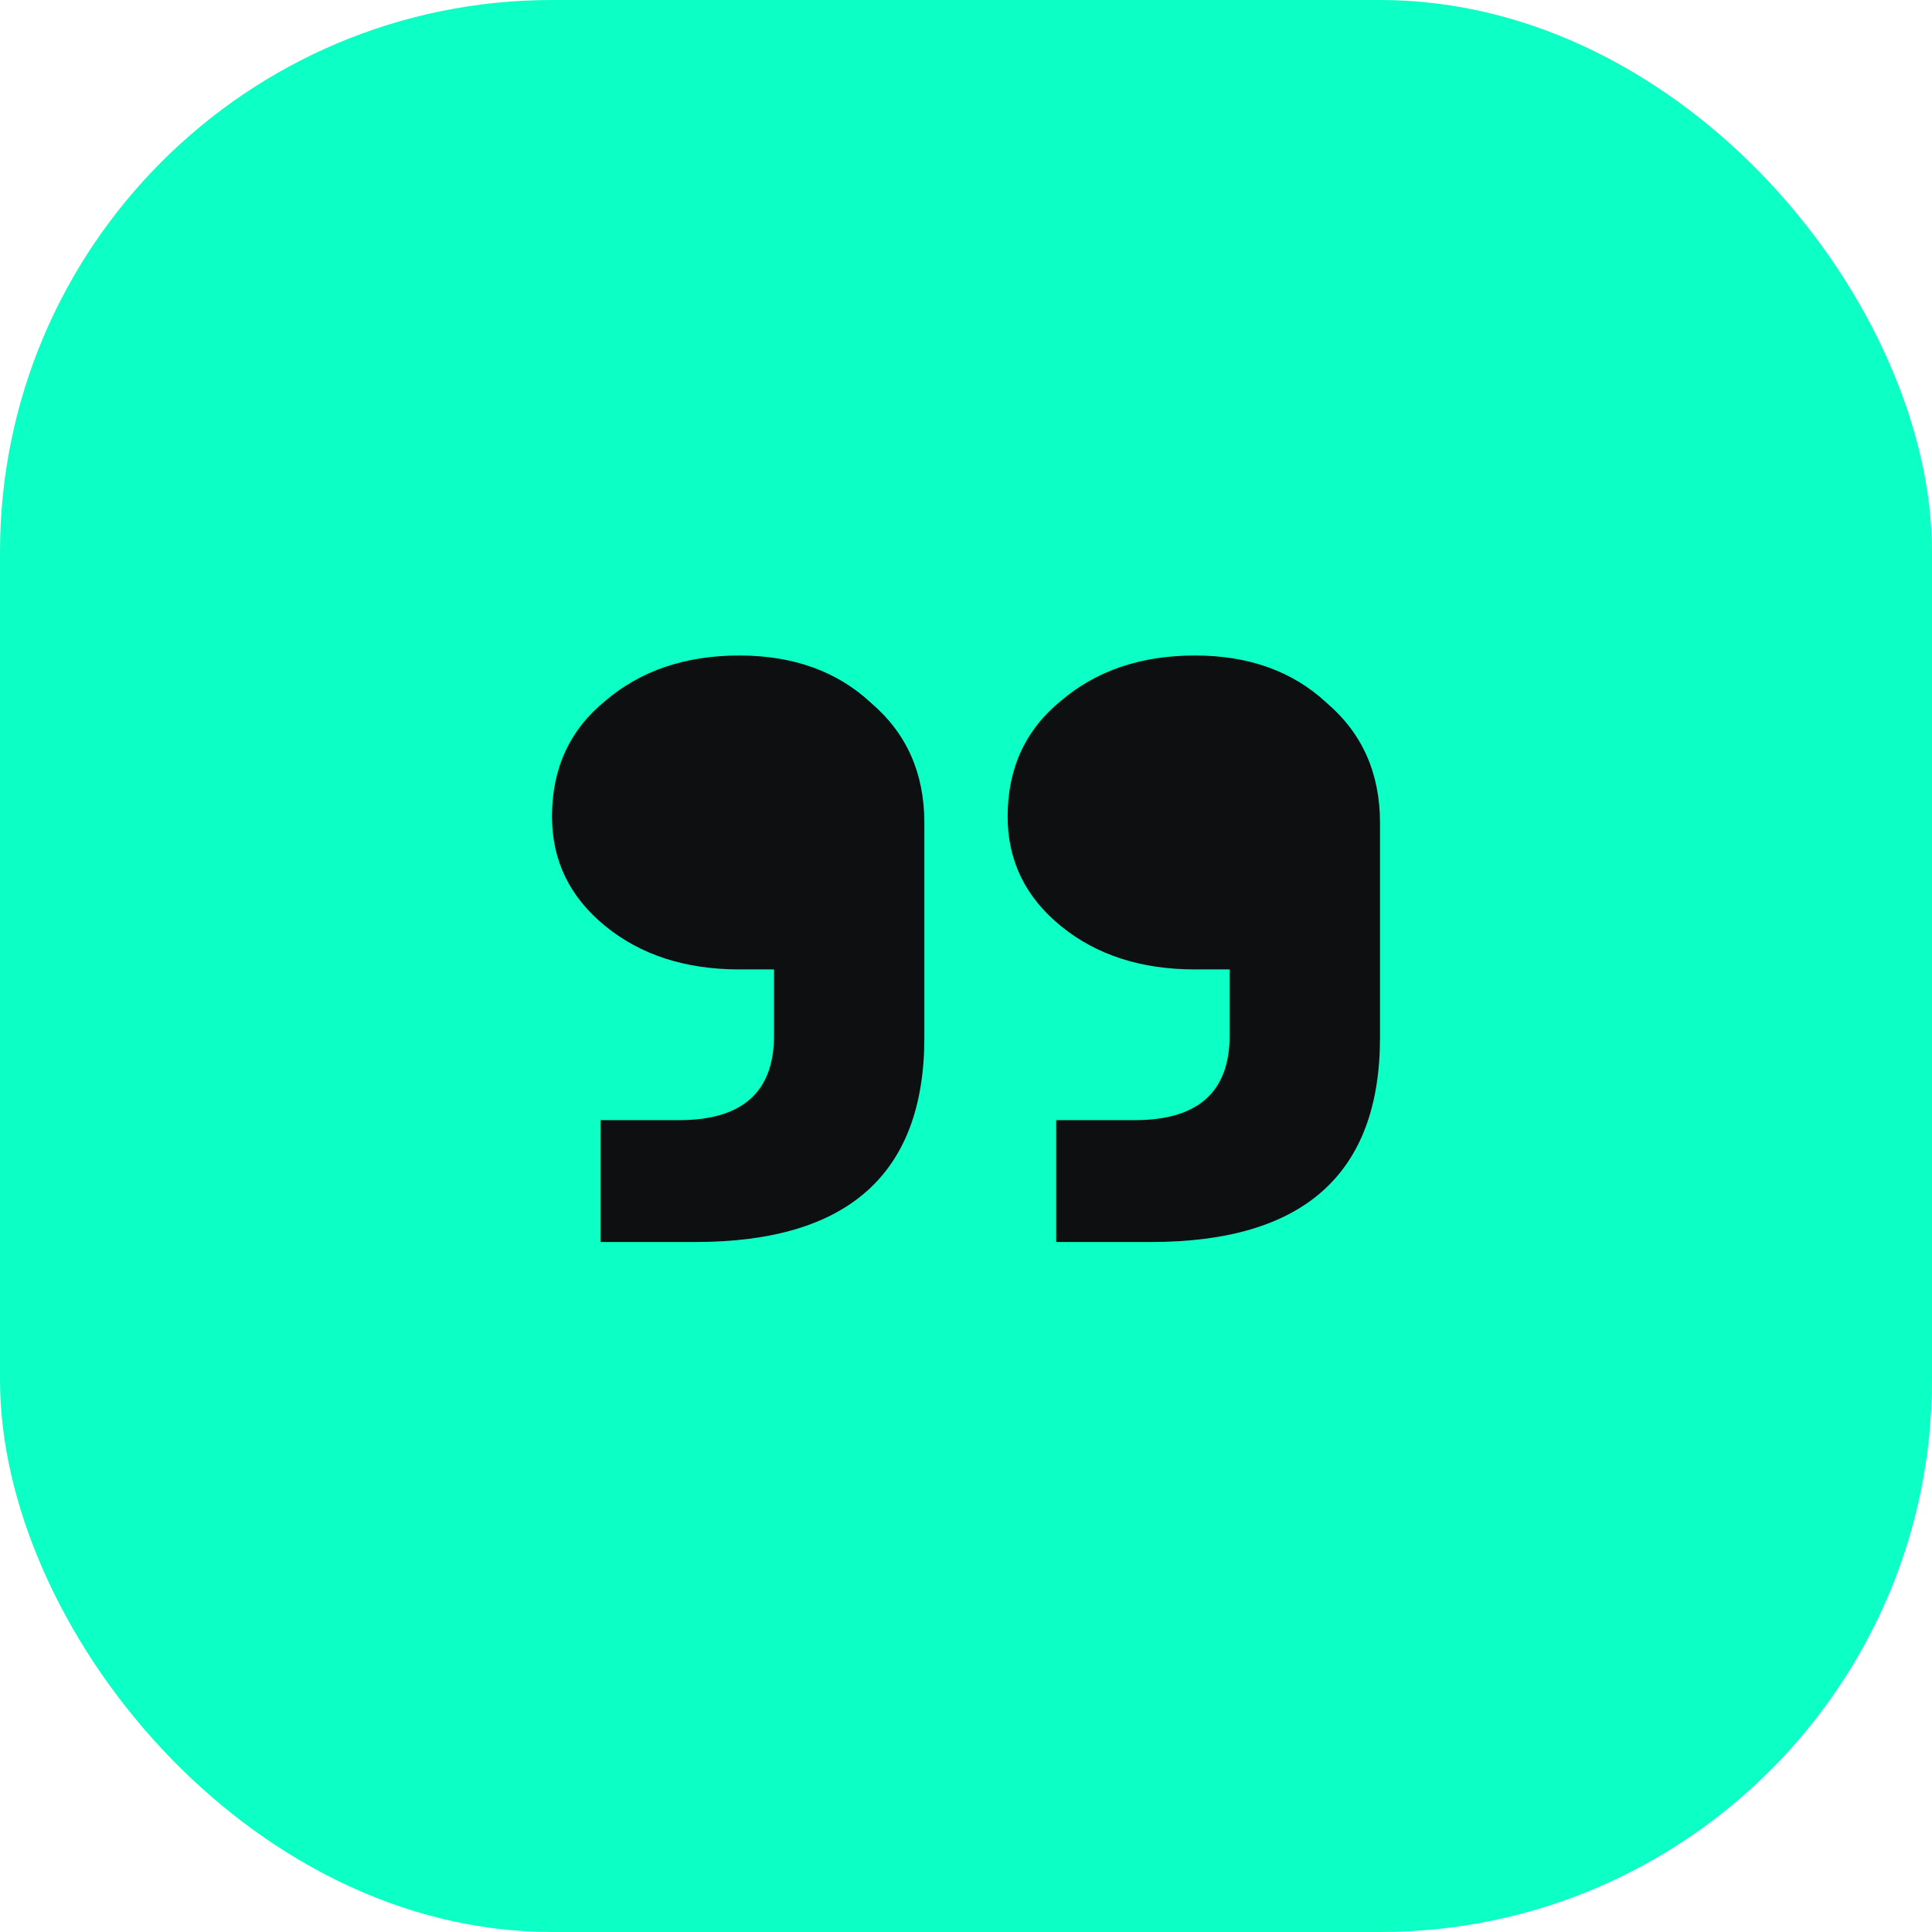
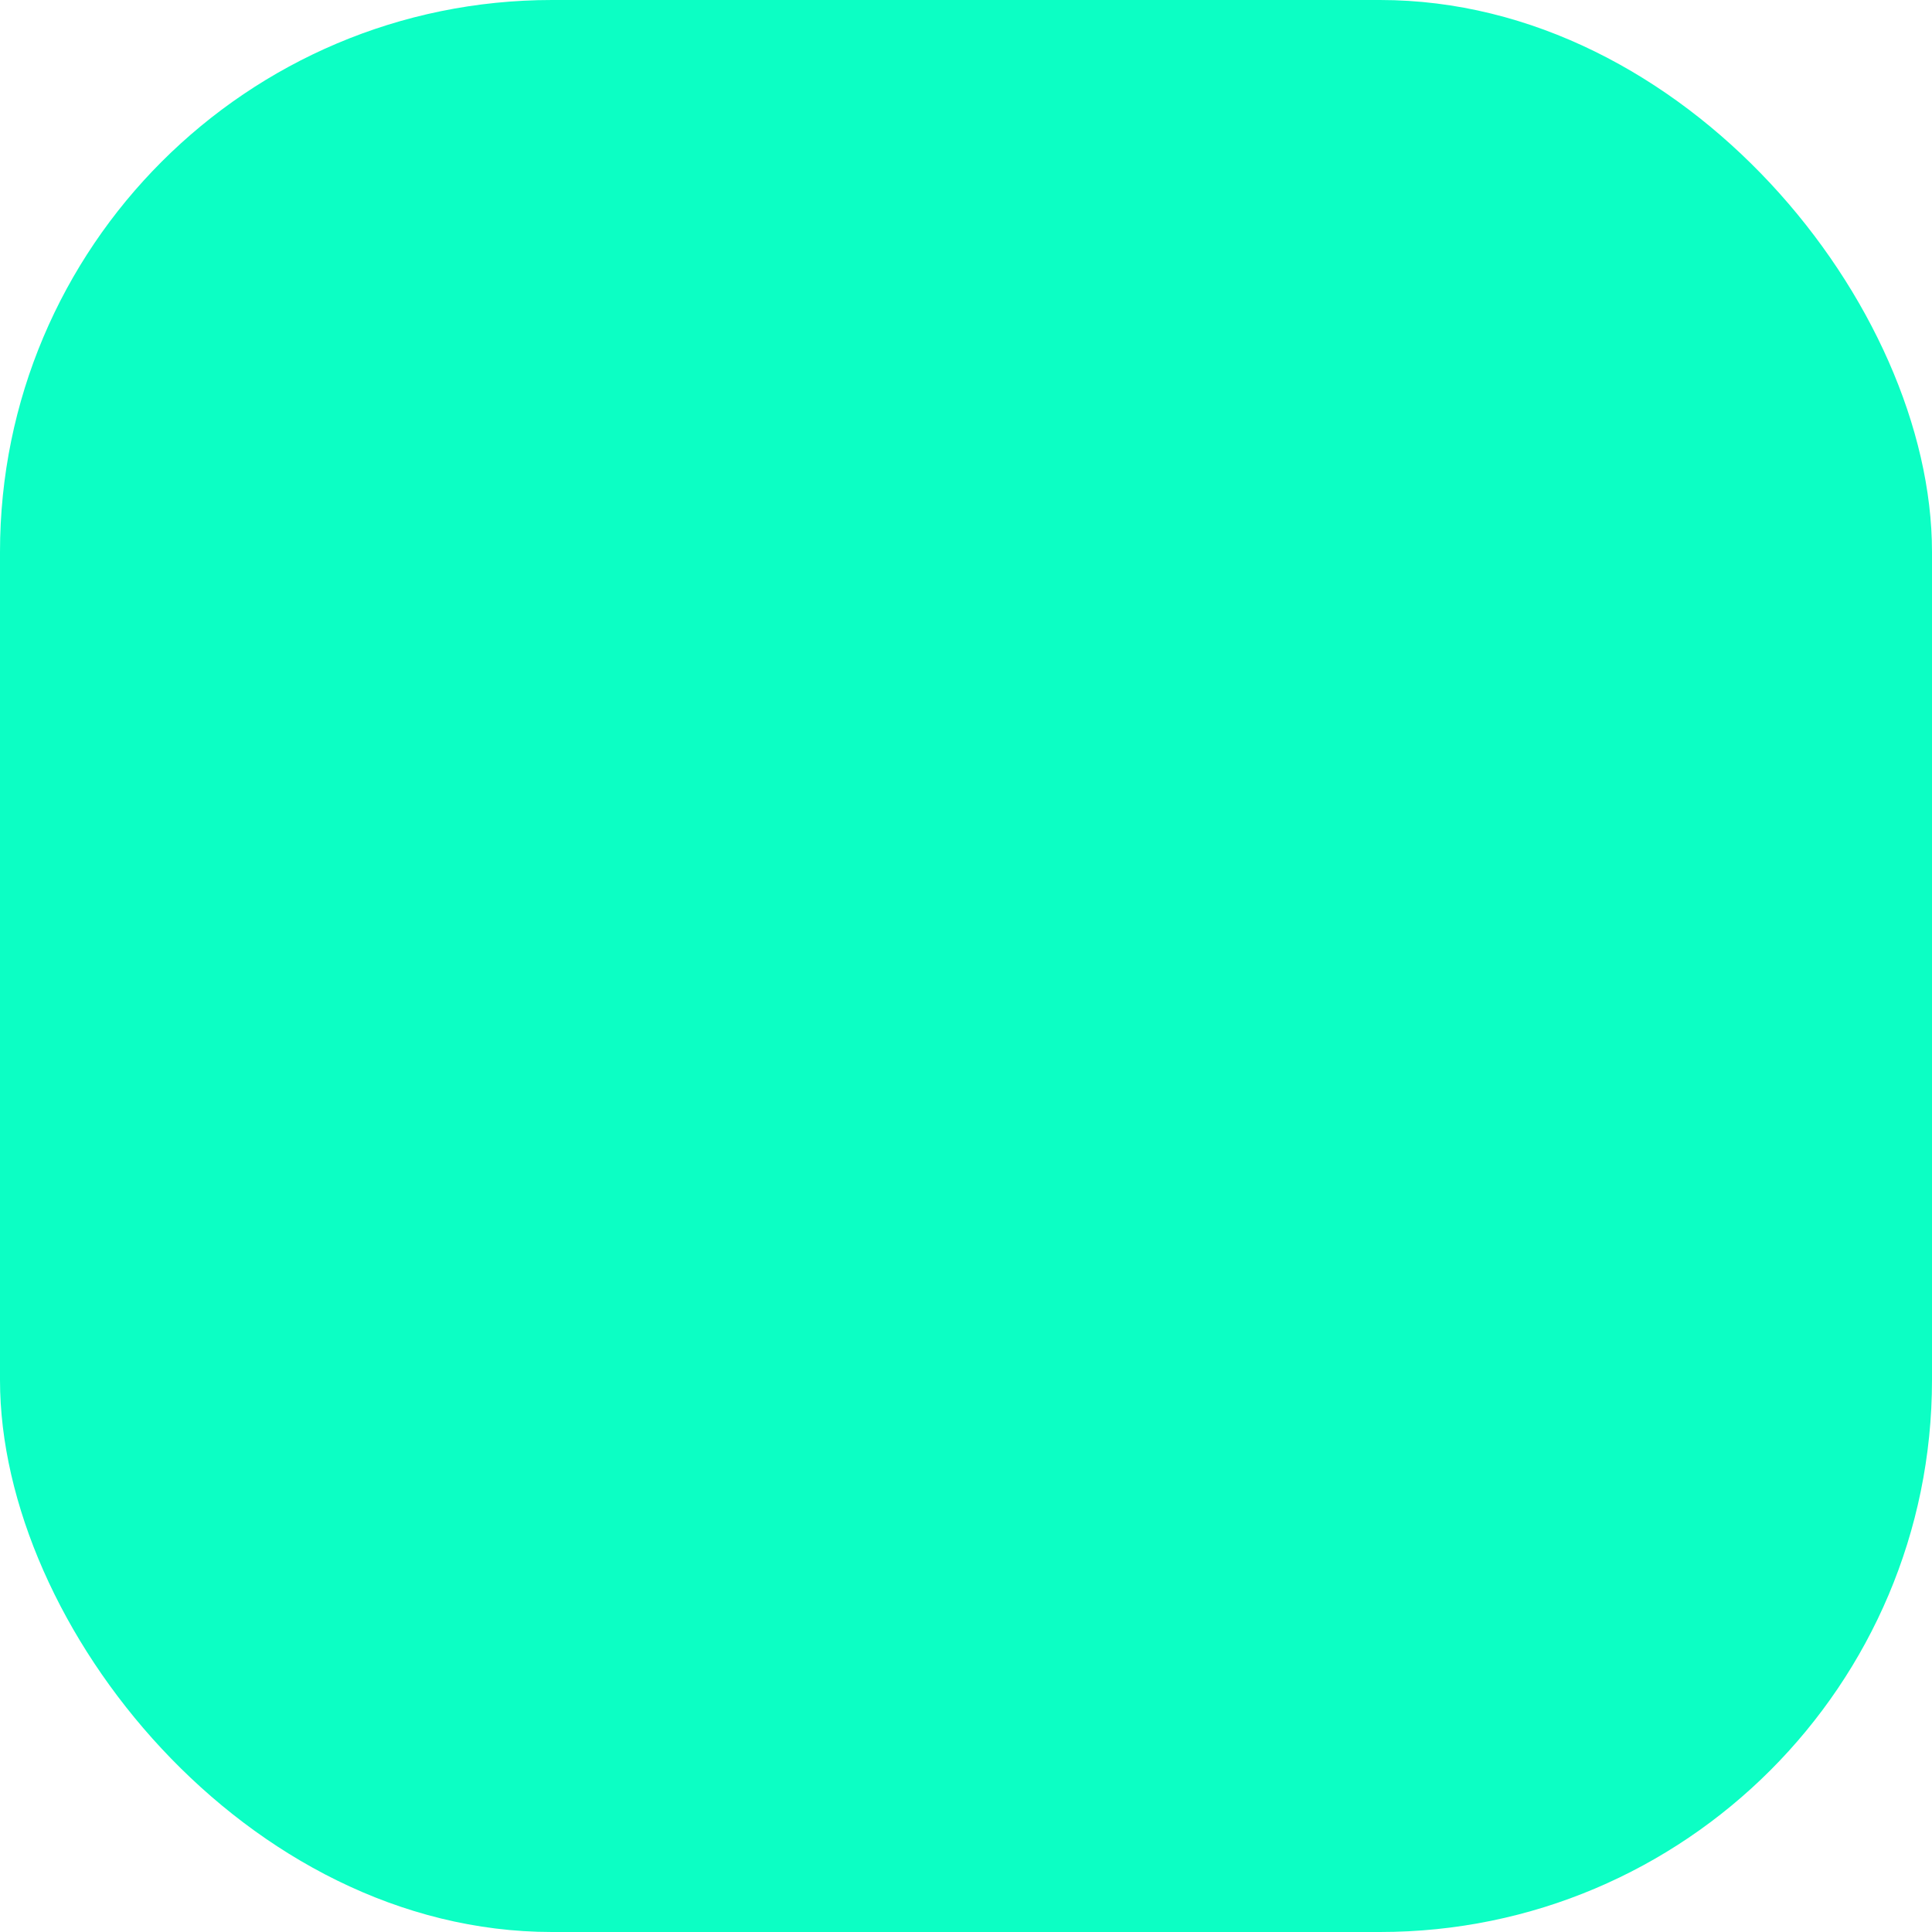
<svg xmlns="http://www.w3.org/2000/svg" width="56" height="56" viewBox="0 0 56 56" fill="none">
  <g id="Icon">
    <rect width="56" height="56" rx="16" fill="#0CFFC4" />
-     <path id="Vector" d="M17.408 36V32.468H19.687C21.52 32.468 22.436 31.65 22.436 30.014V28.099H21.43C19.866 28.099 18.57 27.68 17.542 26.841C16.514 26.003 16 24.946 16 23.669C16 22.272 16.514 21.155 17.542 20.317C18.57 19.439 19.866 19 21.43 19C22.994 19 24.268 19.459 25.251 20.377C26.279 21.255 26.793 22.412 26.793 23.849V30.074C26.793 34.025 24.581 36 20.156 36H17.408ZM30.614 36V32.468H32.894C34.726 32.468 35.642 31.65 35.642 30.014V28.099H34.637C33.073 28.099 31.776 27.68 30.749 26.841C29.721 26.003 29.207 24.946 29.207 23.669C29.207 22.272 29.721 21.155 30.749 20.317C31.776 19.439 33.073 19 34.637 19C36.201 19 37.475 19.459 38.458 20.377C39.486 21.255 40 22.412 40 23.849V30.074C40 34.025 37.788 36 33.363 36H30.614Z" fill="#0E0F11" />
  </g>
</svg>